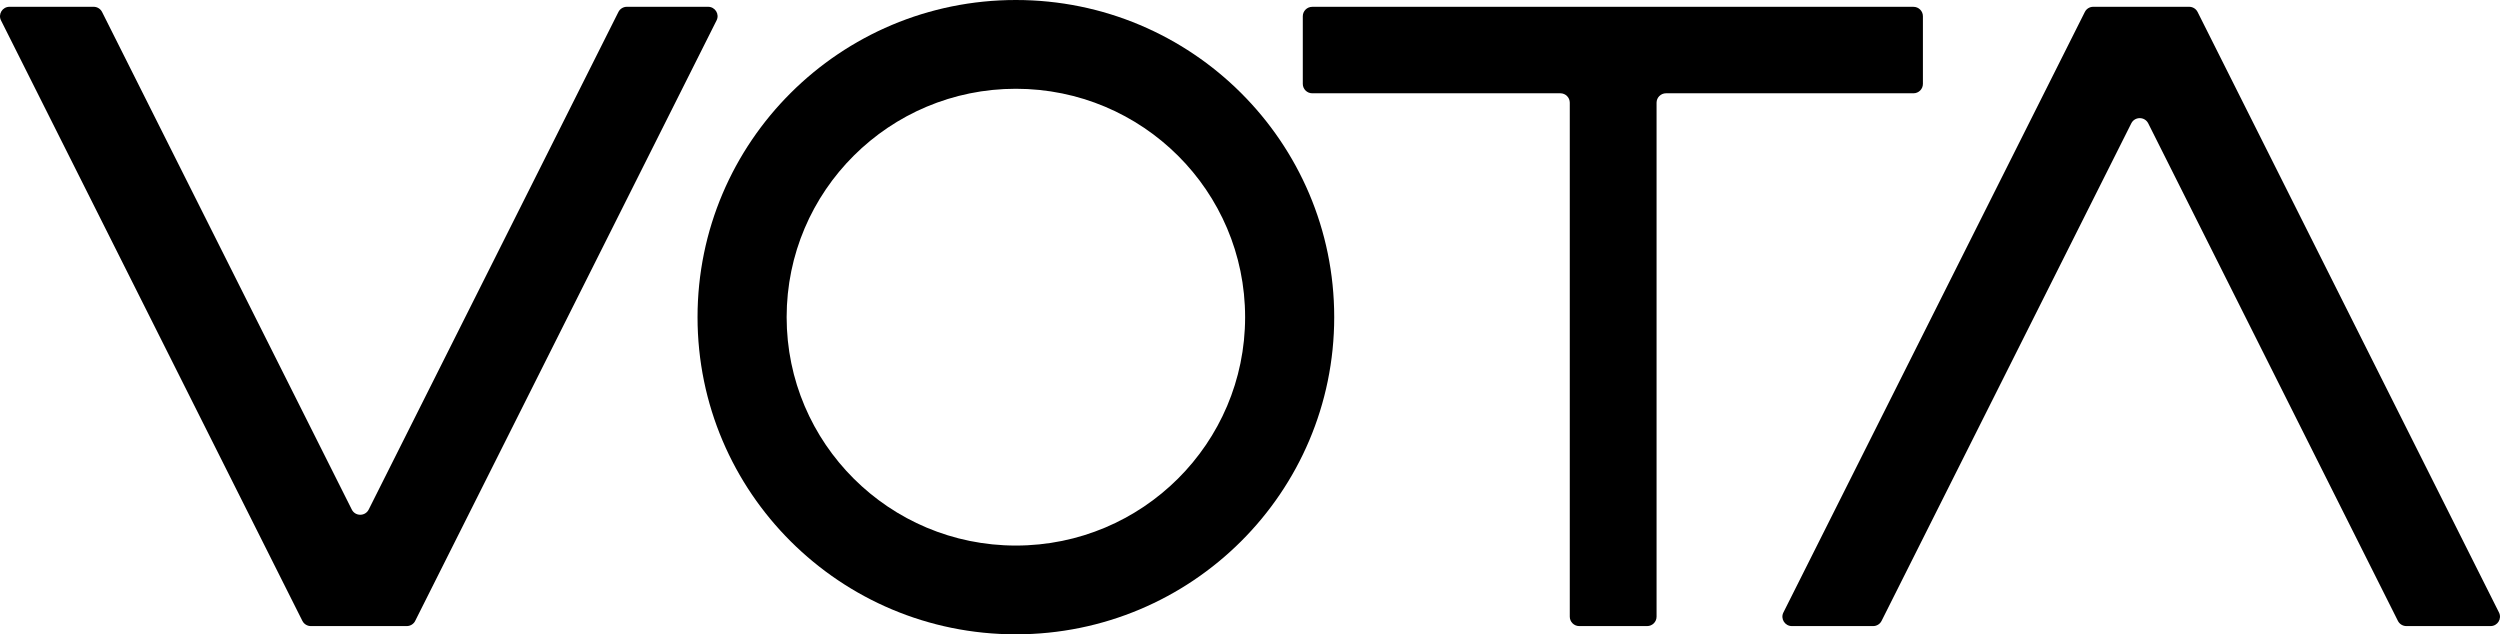
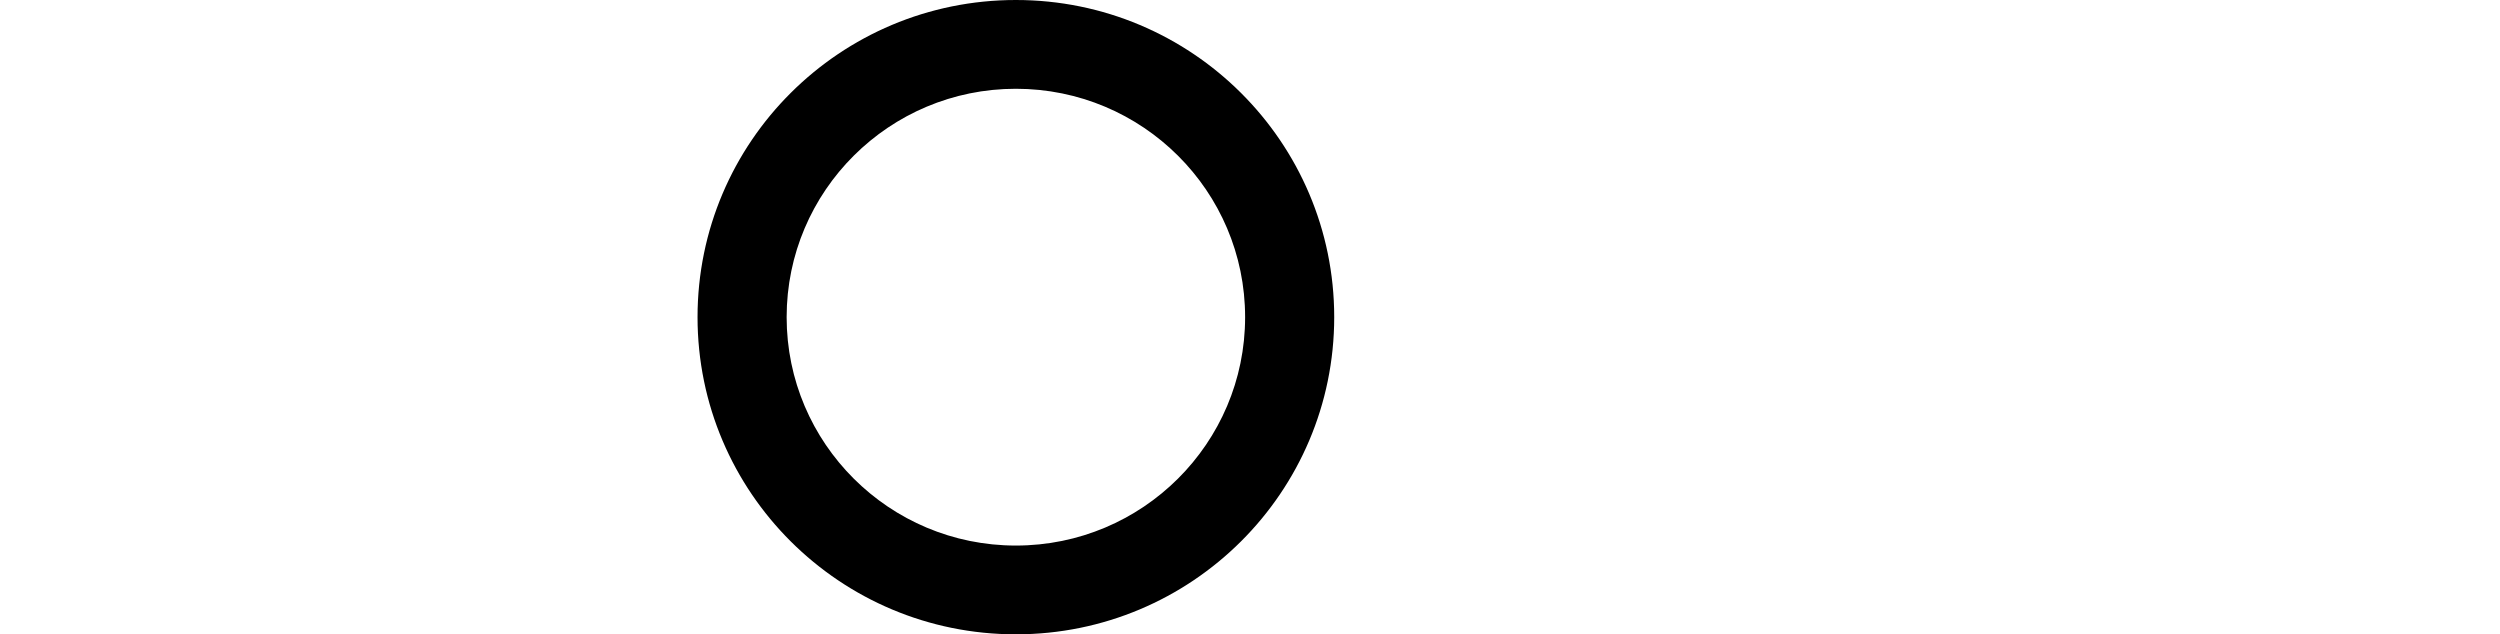
<svg xmlns="http://www.w3.org/2000/svg" width="67" height="17" viewBox="0 0 67 17" fill="none">
  <path fill-rule="evenodd" clip-rule="evenodd" d="M27.225 14.621C30.618 14.621 33.369 11.88 33.369 8.5C33.369 5.12 30.618 2.379 27.225 2.379C23.832 2.379 21.082 5.12 21.082 8.5C21.082 11.88 23.832 14.621 27.225 14.621ZM27.225 17C31.937 17 35.757 13.194 35.757 8.5C35.757 3.806 31.937 0 27.225 0C22.513 0 18.694 3.806 18.694 8.5C18.694 13.194 22.513 17 27.225 17Z" fill="black" />
-   <path fill-rule="evenodd" clip-rule="evenodd" d="M44.396 2.752C44.396 2.613 44.51 2.5 44.649 2.5L51.281 2.5C51.421 2.5 51.534 2.387 51.534 2.248V0.435C51.534 0.296 51.421 0.183 51.281 0.183L35.168 0.183C35.028 0.183 34.915 0.296 34.915 0.435V2.248C34.915 2.387 35.028 2.5 35.168 2.5L41.818 2.5C41.957 2.5 42.07 2.613 42.07 2.752V16.527C42.07 16.666 42.184 16.779 42.323 16.779H44.143C44.283 16.779 44.396 16.666 44.396 16.527V2.752Z" fill="black" />
-   <path d="M64.264 16.64C64.307 16.725 64.395 16.779 64.491 16.779H66.747C66.935 16.779 67.057 16.582 66.973 16.415L58.896 0.322C58.853 0.236 58.766 0.182 58.67 0.182L56.099 0.182C56.003 0.182 55.915 0.236 55.873 0.322L47.795 16.415C47.711 16.582 47.834 16.779 48.022 16.779H50.2C50.296 16.779 50.384 16.725 50.426 16.64L57.119 3.305C57.212 3.12 57.478 3.12 57.572 3.305L64.264 16.64Z" fill="black" />
-   <path d="M2.736 0.322C2.693 0.236 2.605 0.182 2.509 0.182L0.253 0.182C0.065 0.182 -0.057 0.38 0.027 0.547L8.104 16.64C8.147 16.725 8.235 16.779 8.33 16.779L10.901 16.779C10.997 16.779 11.085 16.725 11.127 16.64L19.204 0.547C19.289 0.38 19.166 0.182 18.978 0.182L16.8 0.182C16.704 0.182 16.616 0.236 16.573 0.322L9.881 13.656C9.788 13.842 9.521 13.842 9.428 13.656L2.736 0.322Z" fill="black" />
</svg>